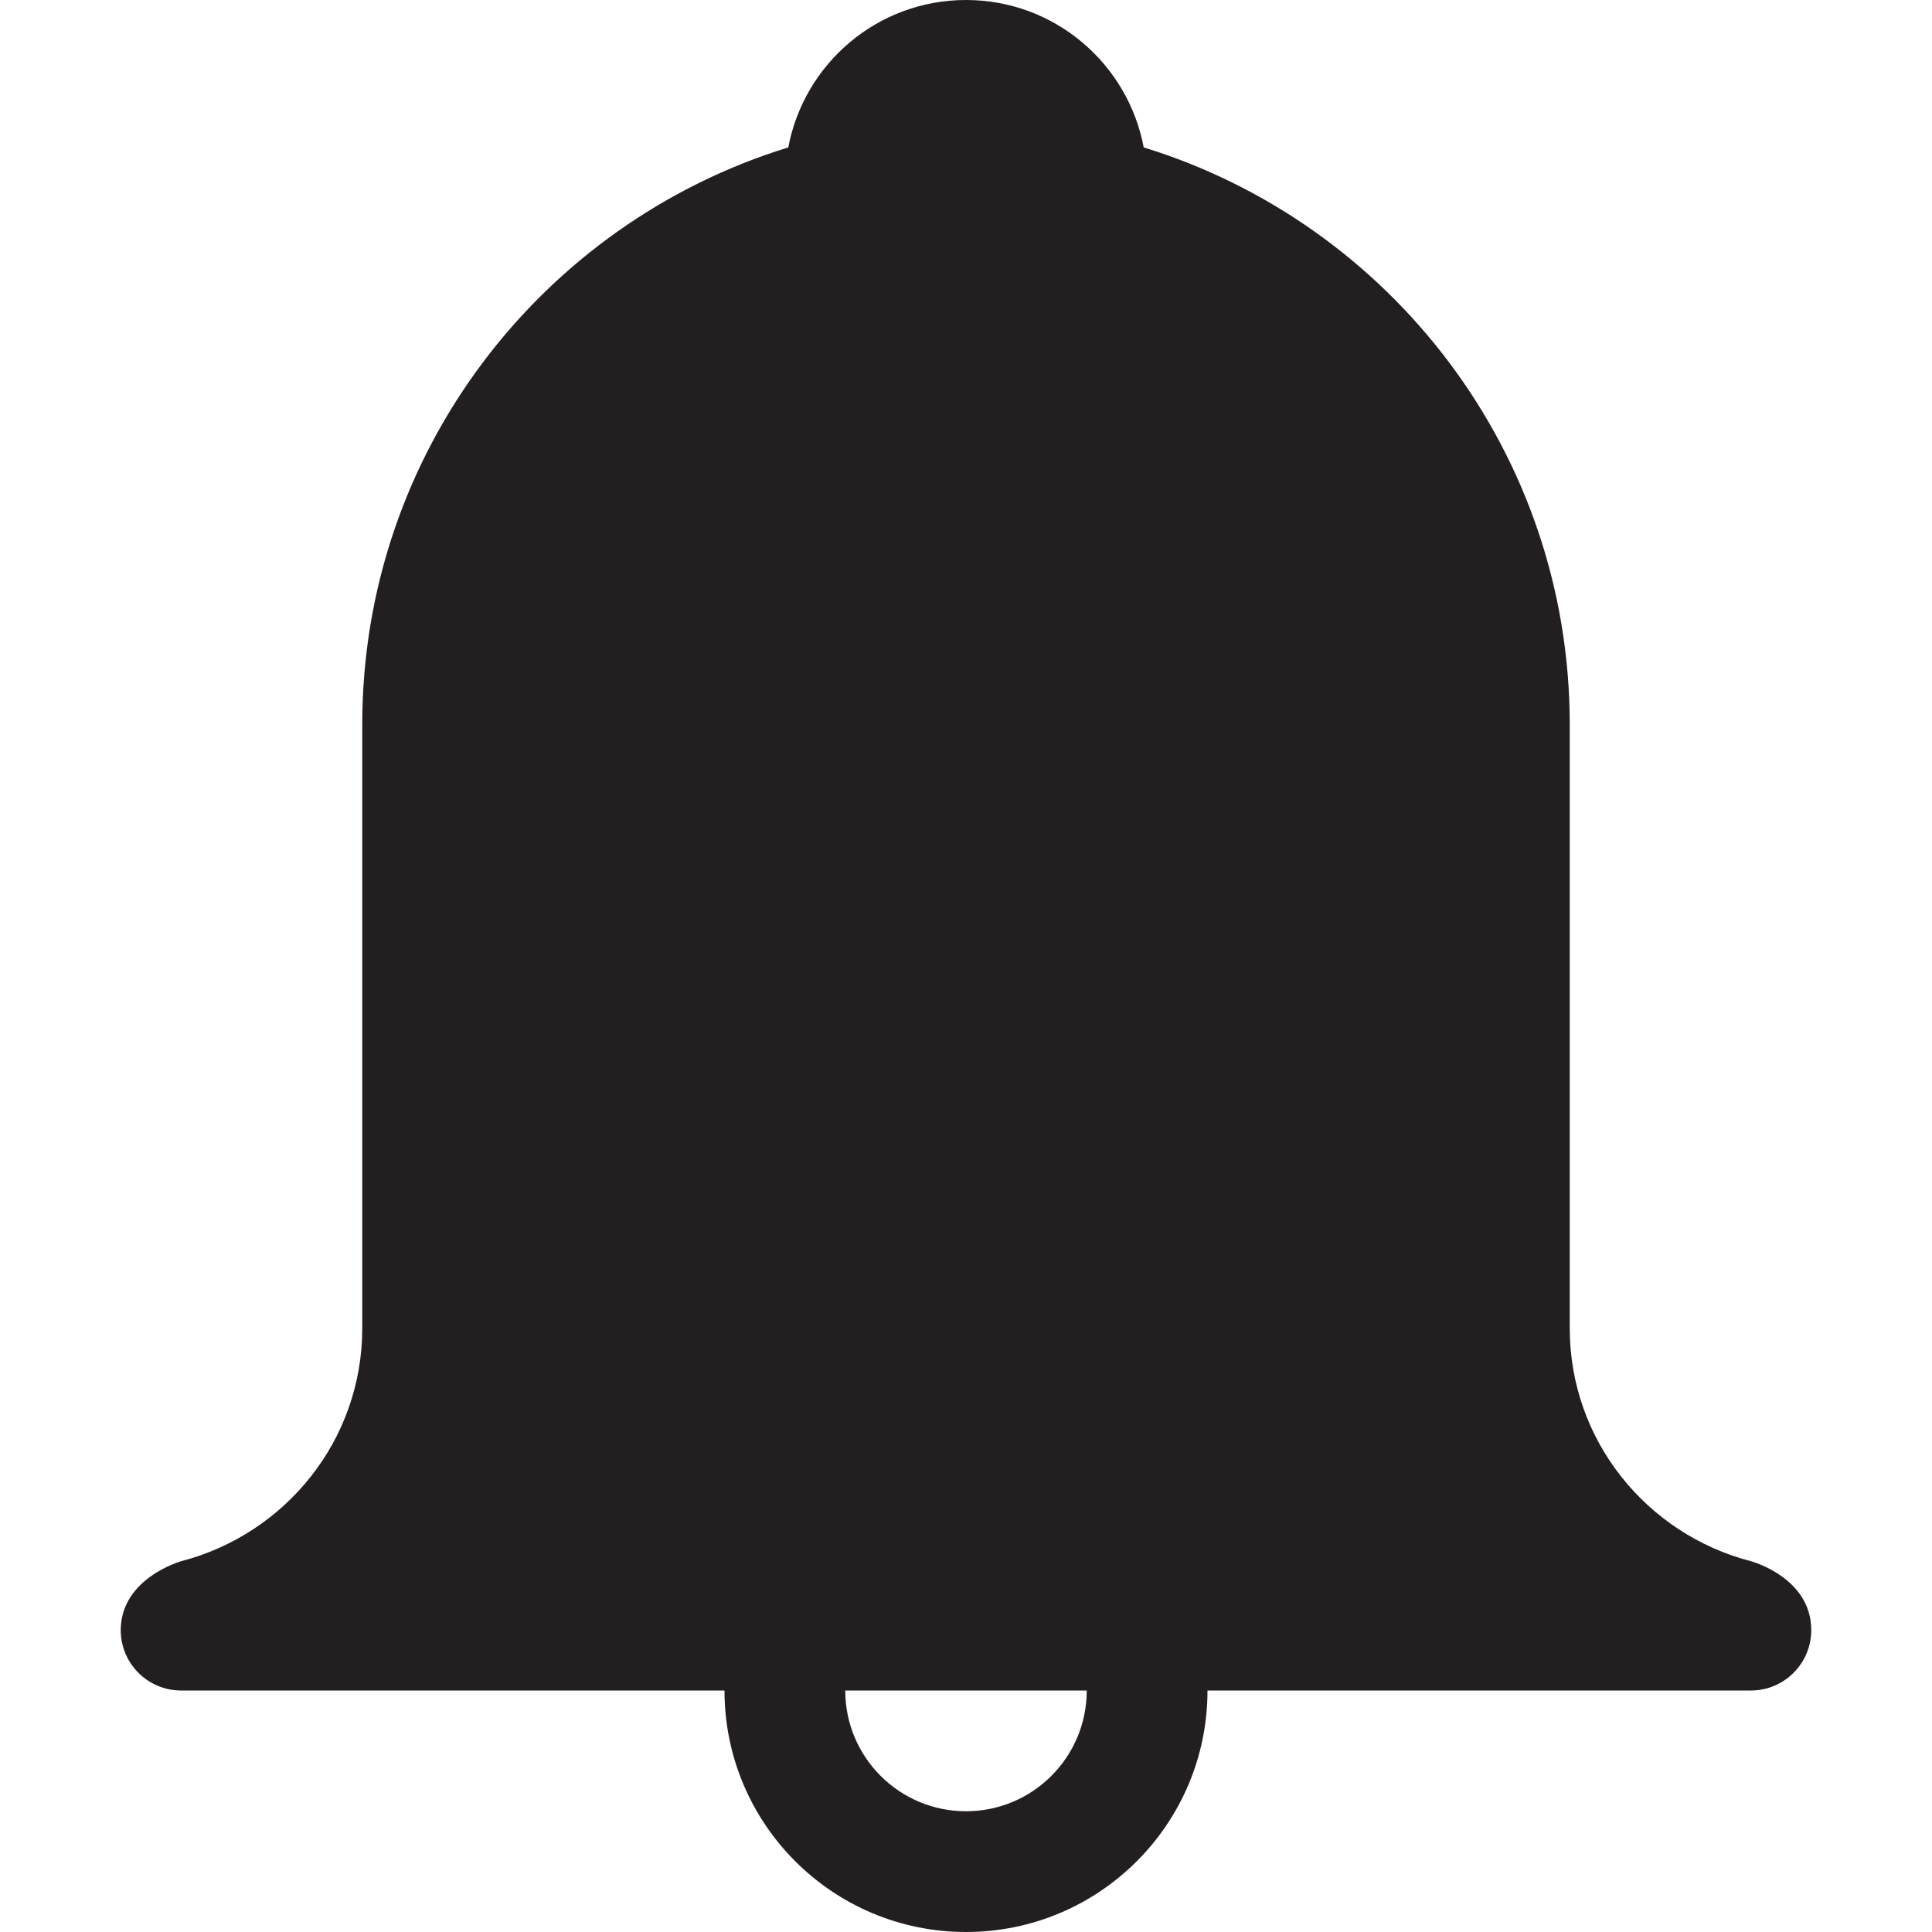
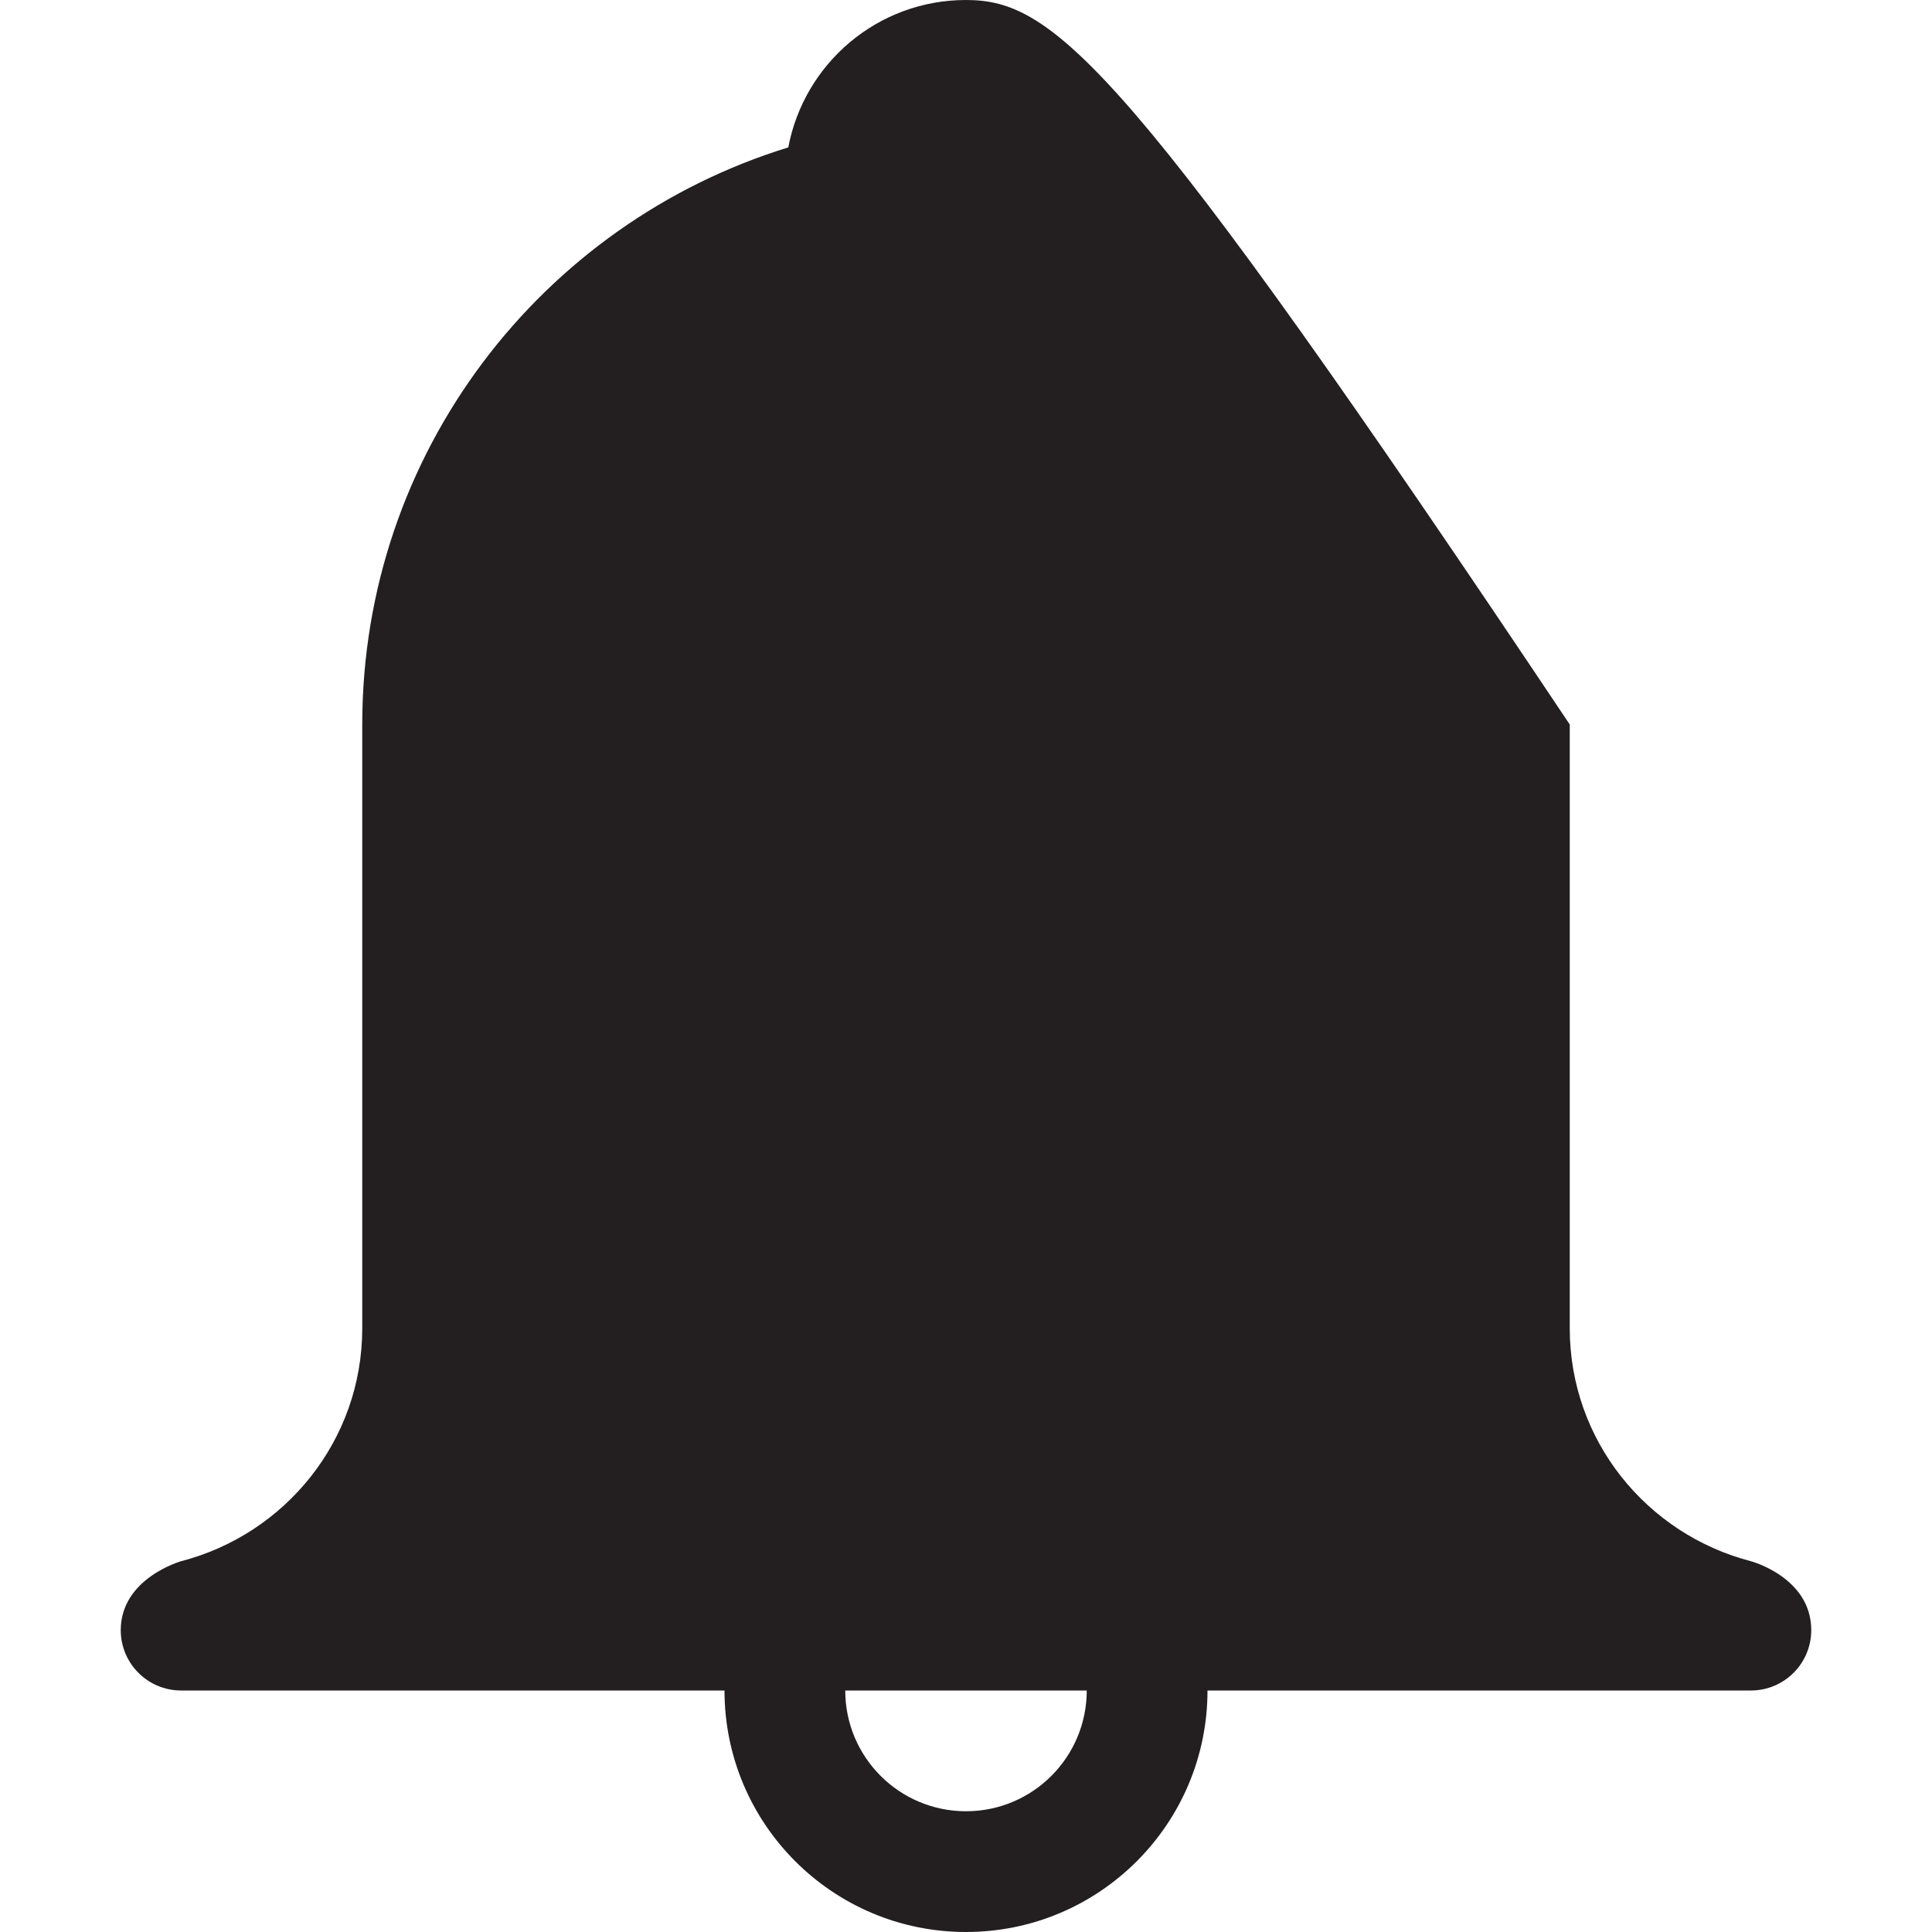
<svg xmlns="http://www.w3.org/2000/svg" version="1.0" id="Layer_1" x="0px" y="0px" width="64px" height="64px" viewBox="0 0 64 64" enable-background="new 0 0 64 64" xml:space="preserve">
-   <path fill="#231F20" d="M58,51.717c-3.443-0.893-6-3.994-6-7.717V24c0-8.996-5.941-16.602-14.113-19.117C37.363,2.105,34.932,0,32,0  s-5.363,2.105-5.887,4.883C17.941,7.398,12,15.004,12,24v20c0,3.723-2.557,6.824-6,7.717c0,0-2,0.564-2,2.283c0,1.105,0.895,2,2,2  h18c0,4.418,3.582,8,8,8s8-3.582,8-8h18c1.105,0,2-0.895,2-2C60,52.25,58,51.717,58,51.717z M32,60c-2.209,0-4-1.791-4-4h8  C36,58.209,34.209,60,32,60z" />
+   <path fill="#231F20" d="M58,51.717c-3.443-0.893-6-3.994-6-7.717V24C37.363,2.105,34.932,0,32,0  s-5.363,2.105-5.887,4.883C17.941,7.398,12,15.004,12,24v20c0,3.723-2.557,6.824-6,7.717c0,0-2,0.564-2,2.283c0,1.105,0.895,2,2,2  h18c0,4.418,3.582,8,8,8s8-3.582,8-8h18c1.105,0,2-0.895,2-2C60,52.25,58,51.717,58,51.717z M32,60c-2.209,0-4-1.791-4-4h8  C36,58.209,34.209,60,32,60z" />
</svg>